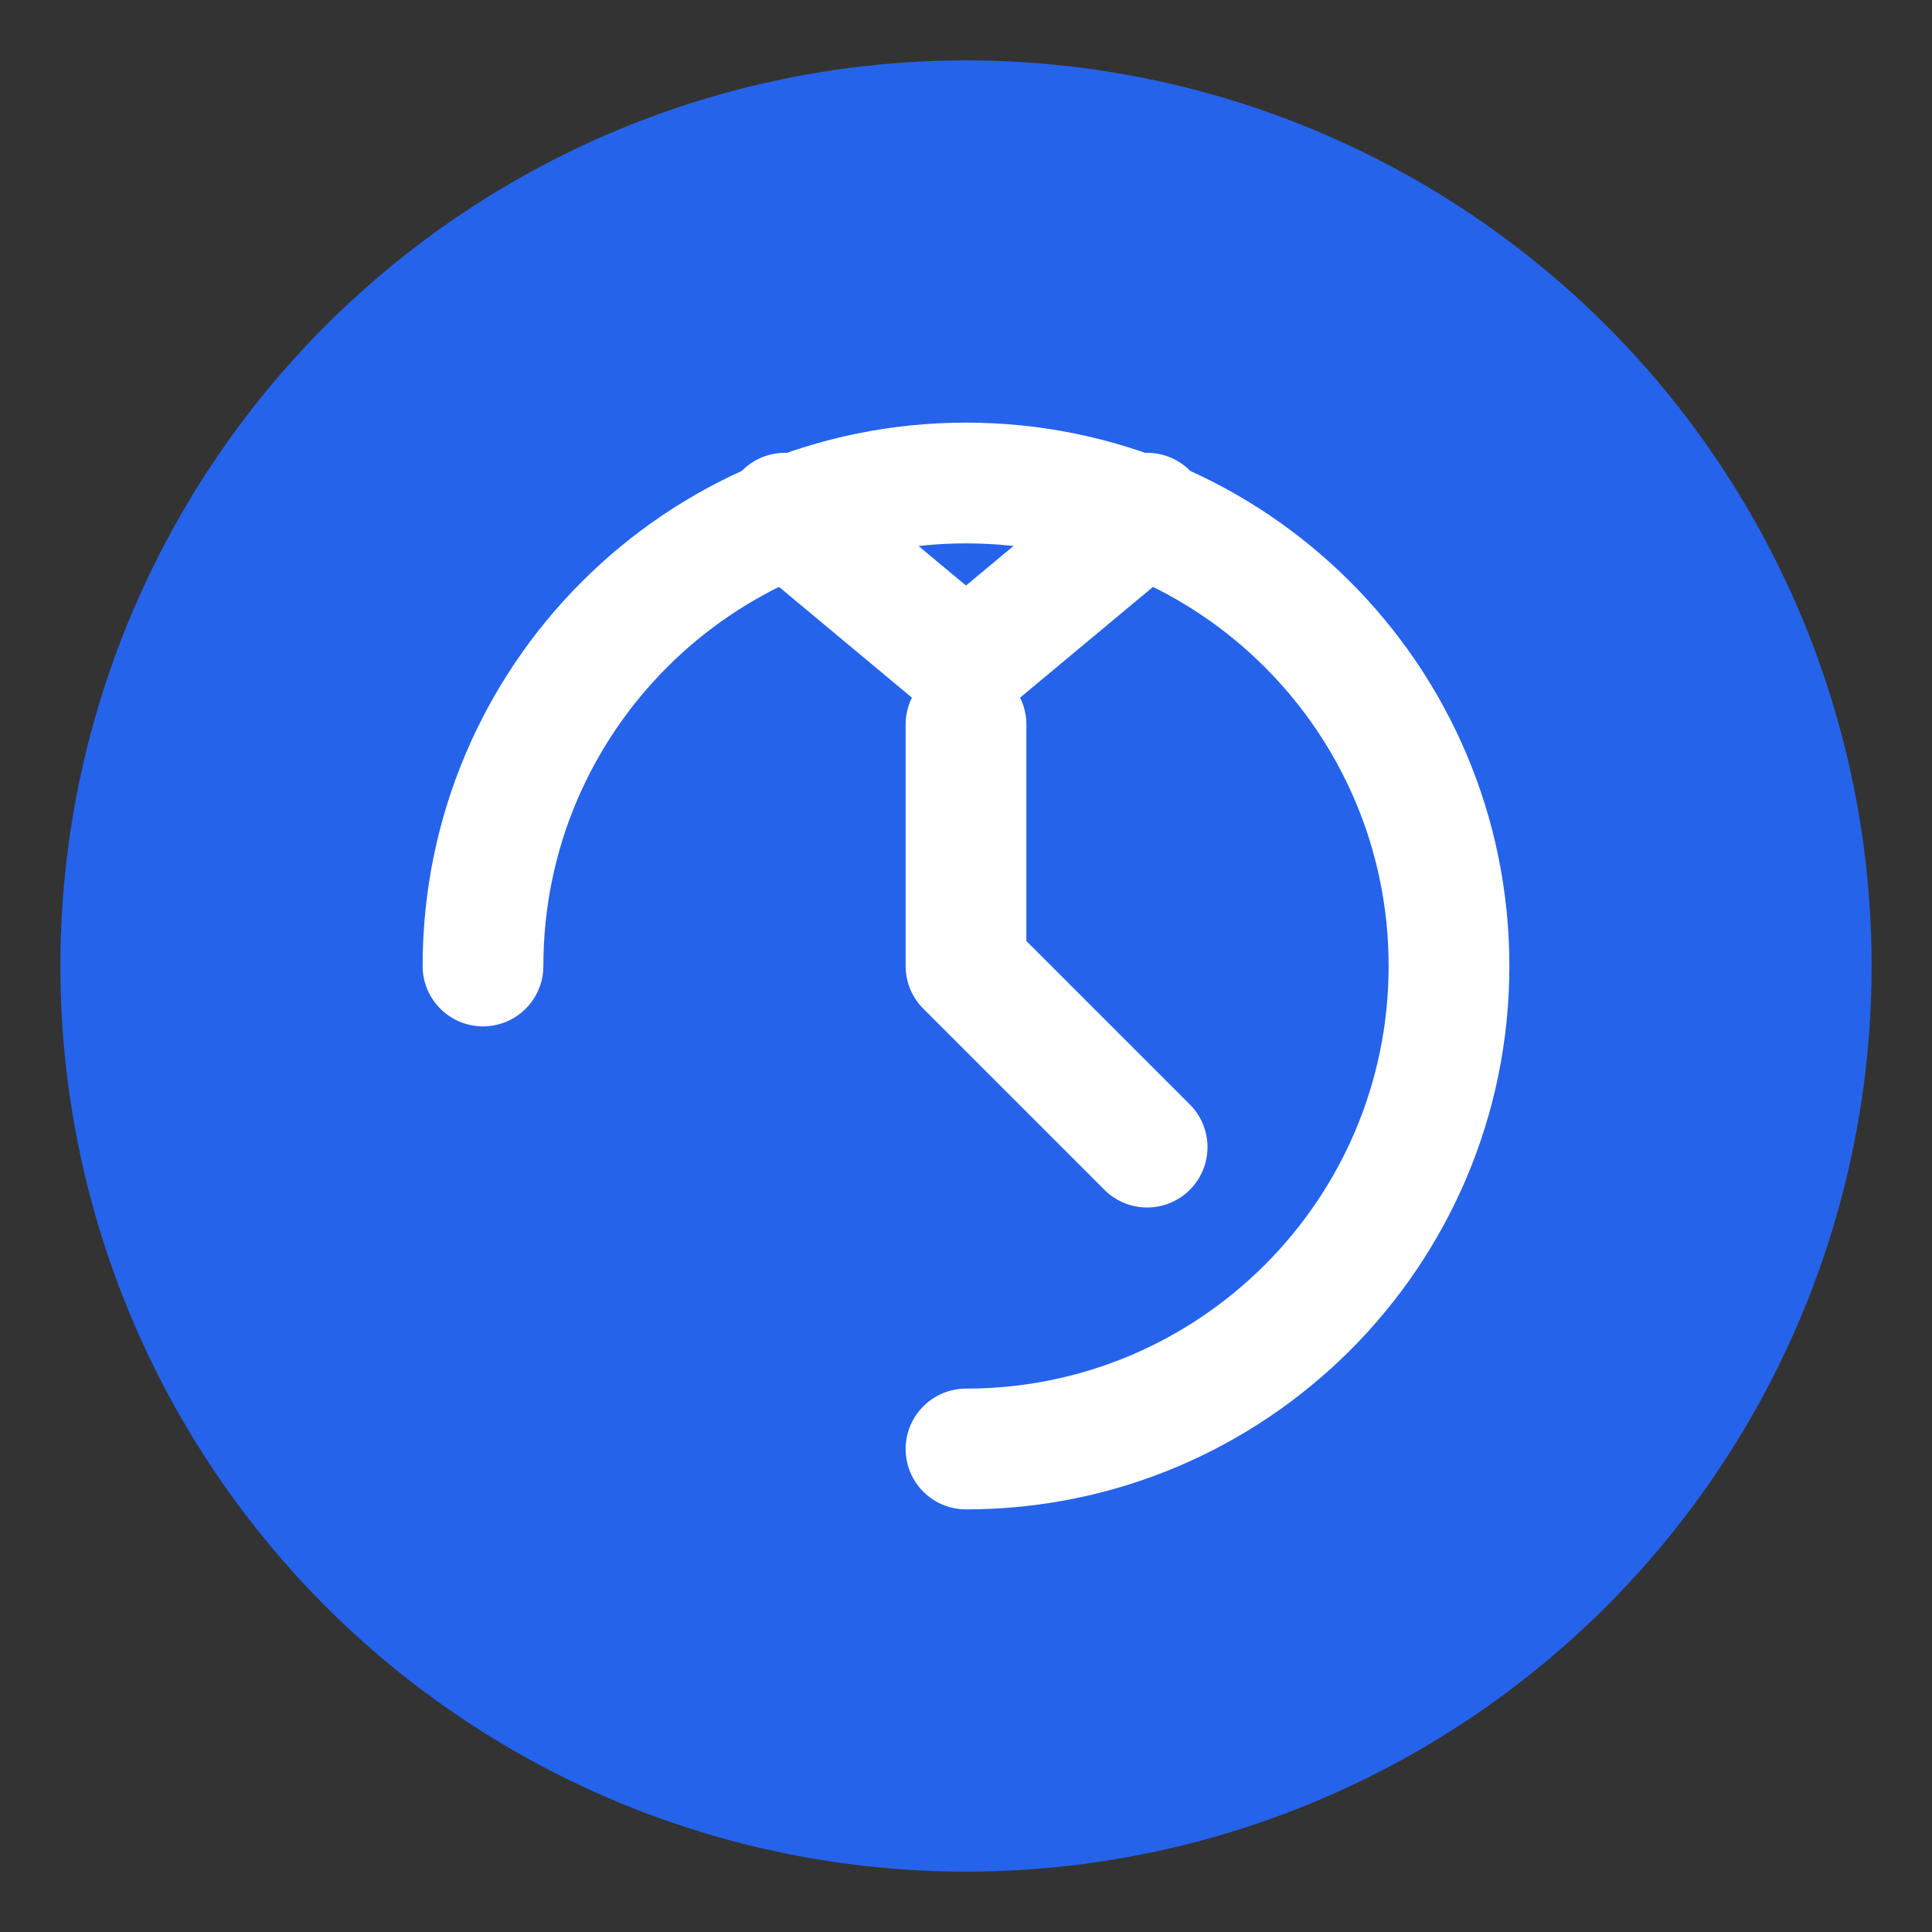
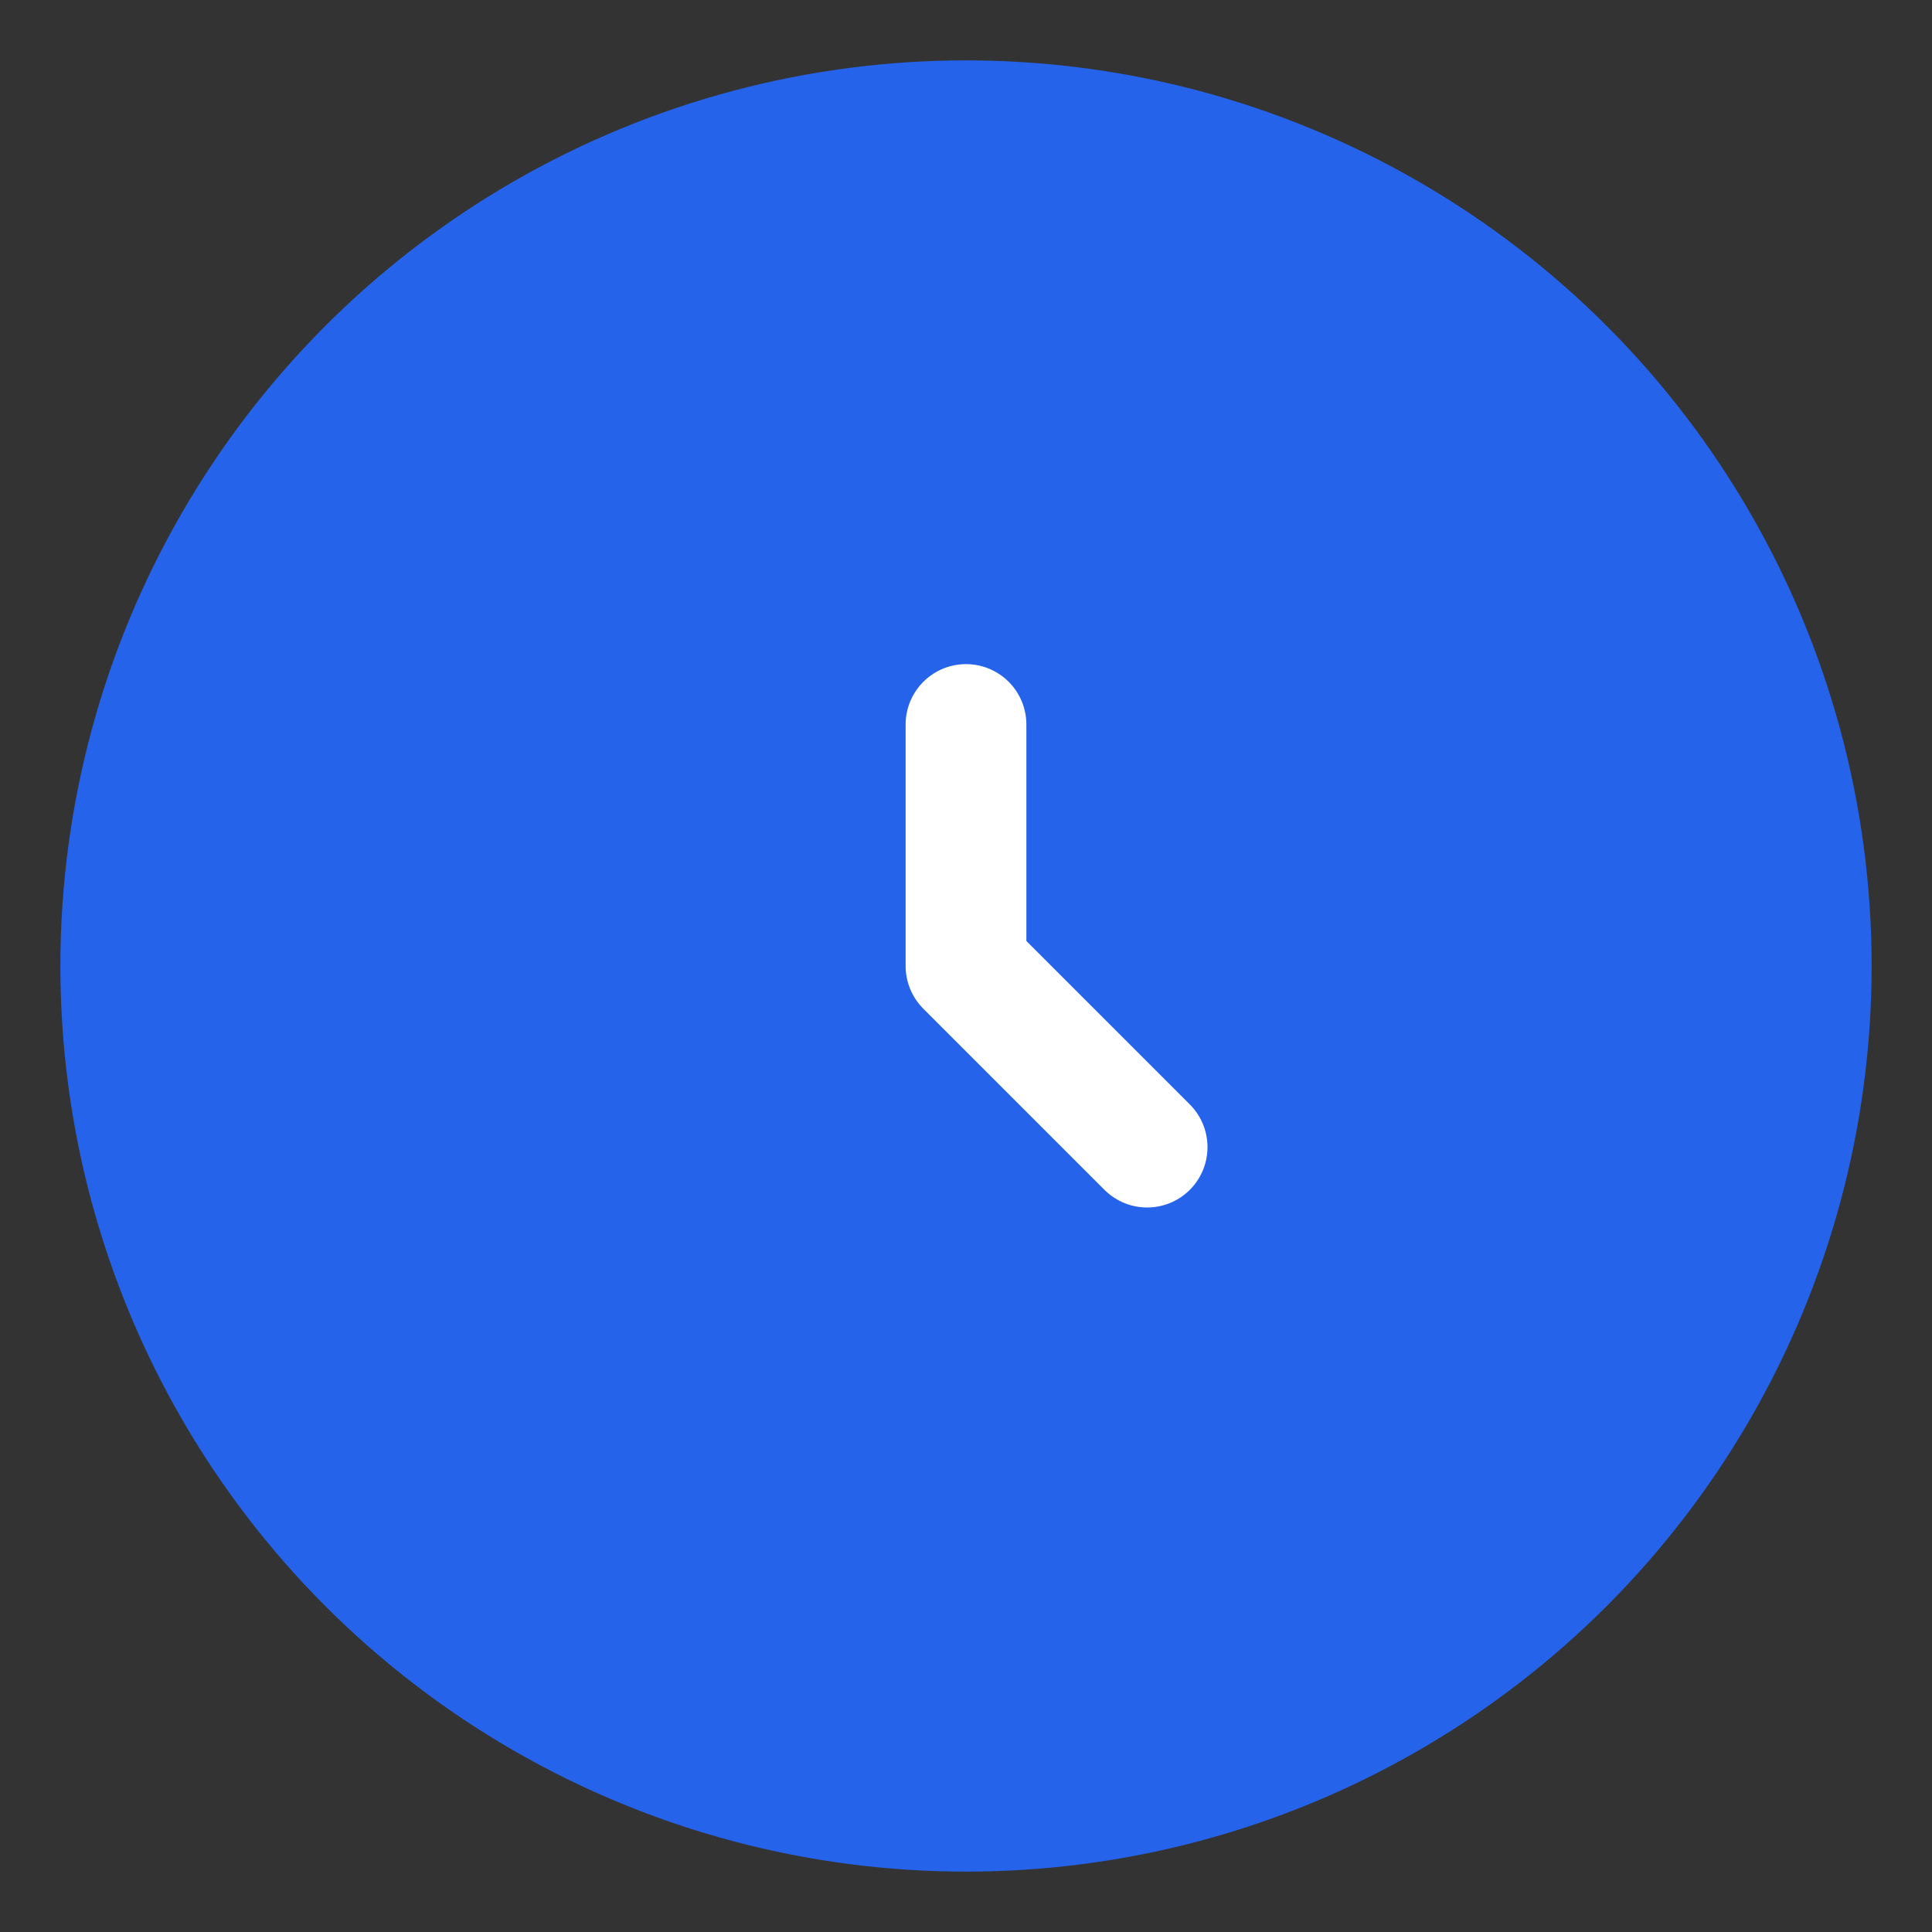
<svg xmlns="http://www.w3.org/2000/svg" width="32" height="32" viewBox="0 0 32 32" fill="none">
  <rect x="0" y="0" width="32" height="32" fill="#333333" stroke="none" />
  <circle cx="16" cy="16" r="15" fill="#2563EB" />
-   <path d="M8 16C8 11.582 11.582 8 16 8C20.418 8 24 11.582 24 16C24 20.418 20.418 24 16 24" stroke="white" stroke-width="2" stroke-linecap="round" />
  <path d="M16 12L16 16L19 19" stroke="white" stroke-width="2" stroke-linecap="round" stroke-linejoin="round" />
-   <path d="M13 8.5L16 11L19 8.5" stroke="white" stroke-width="2" stroke-linecap="round" stroke-linejoin="round" />
</svg>